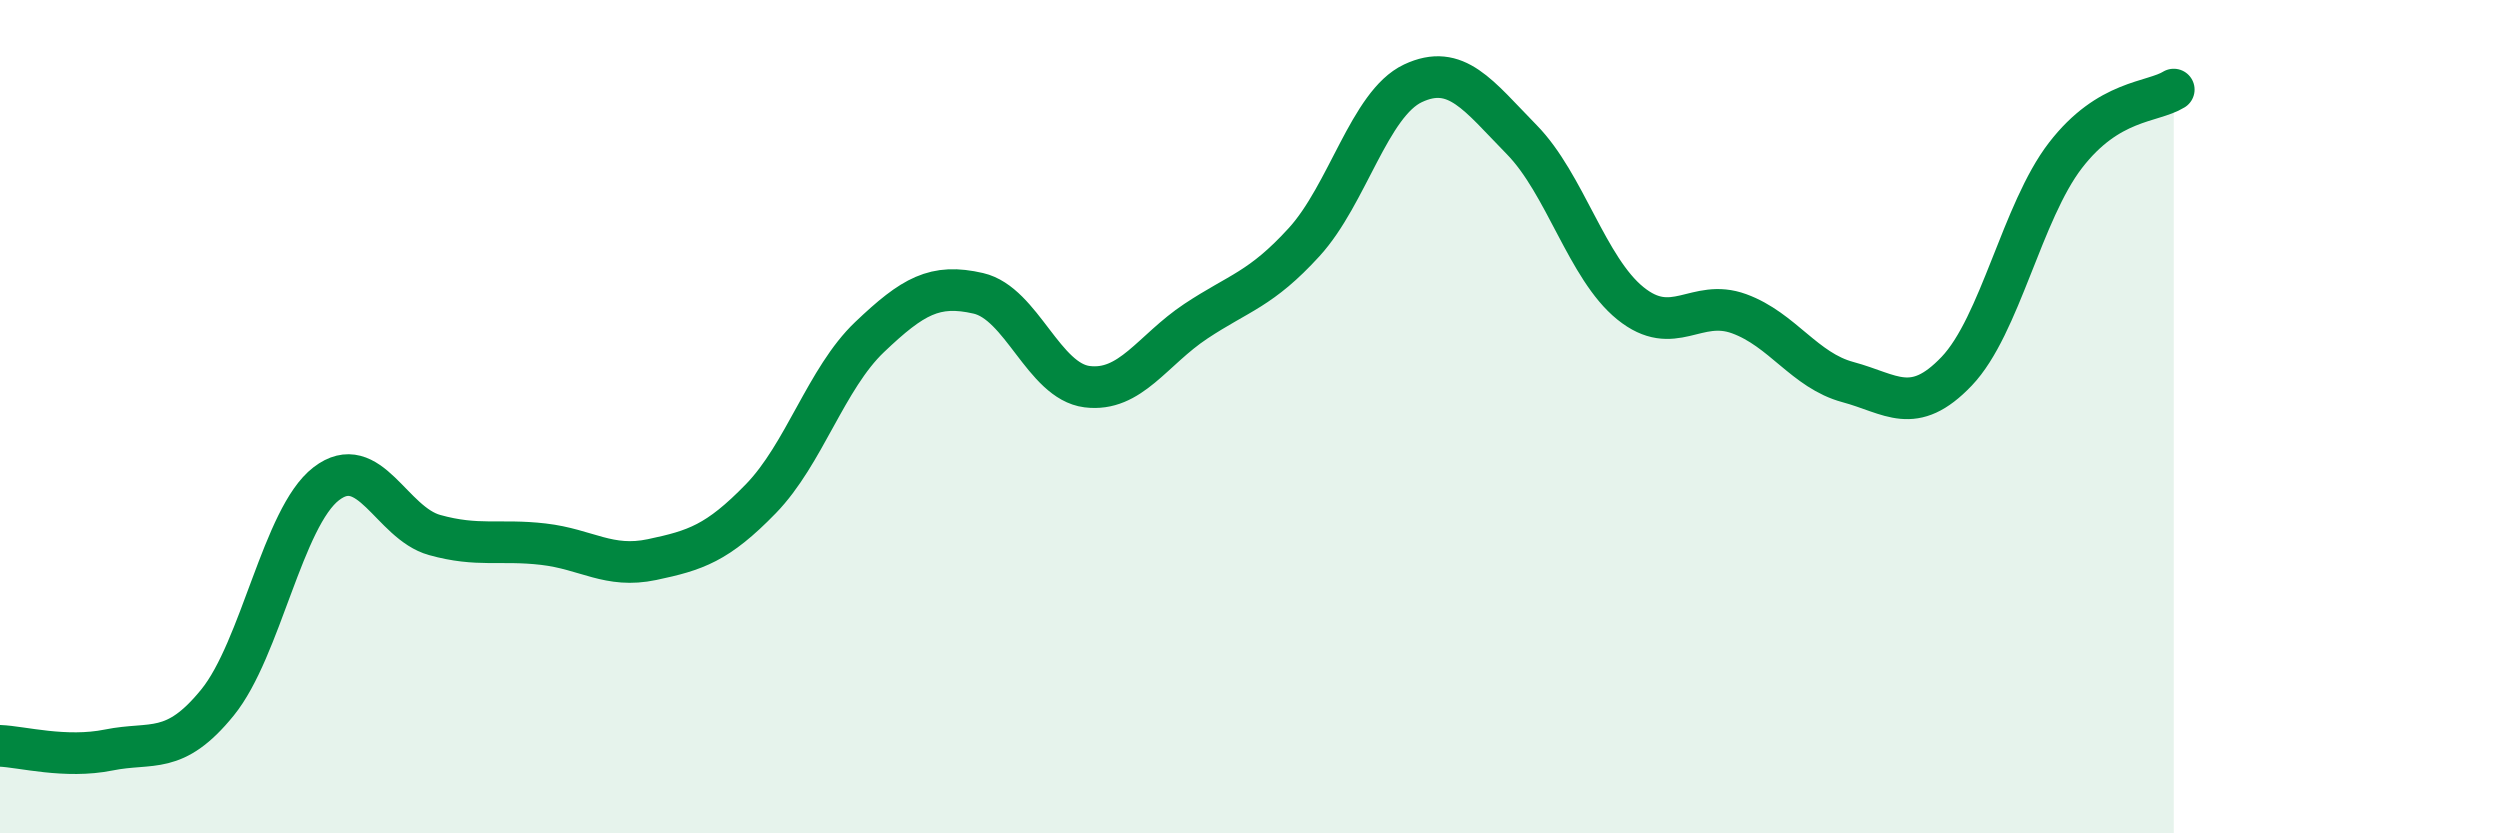
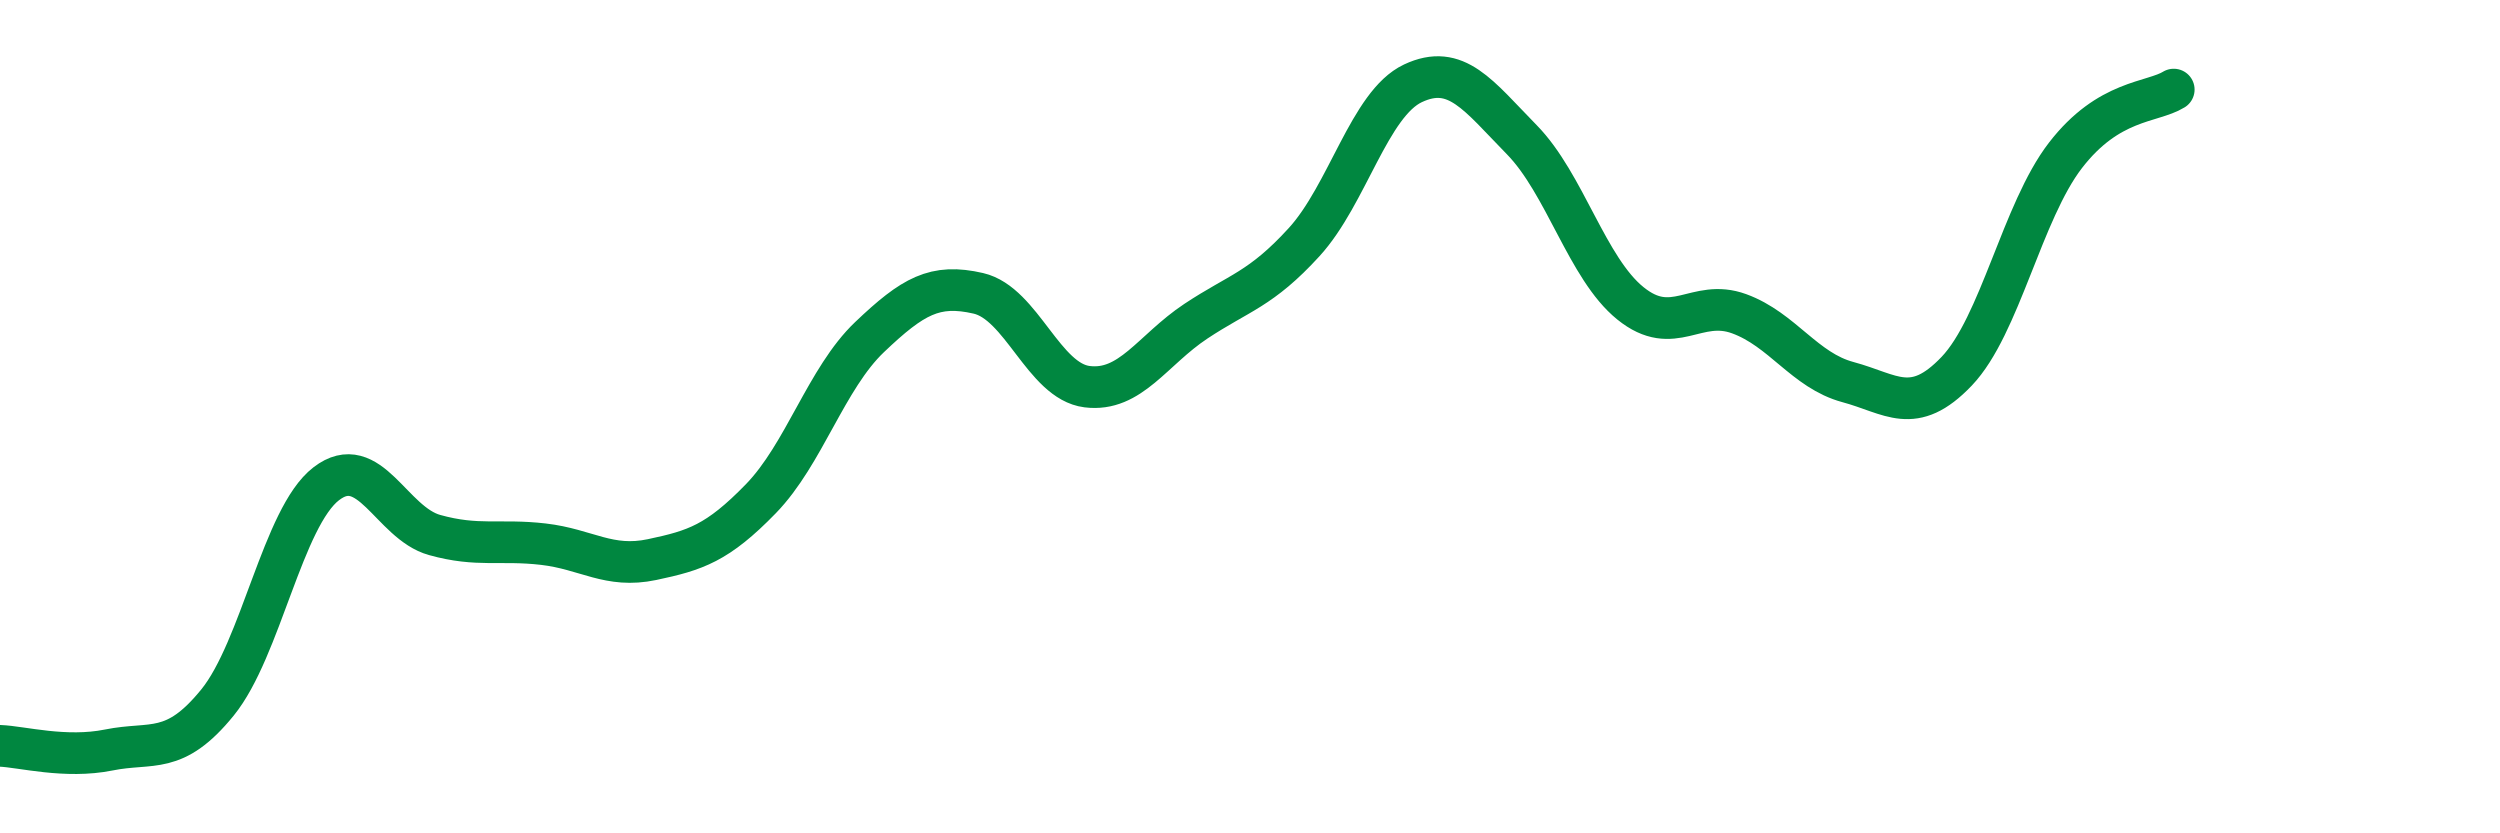
<svg xmlns="http://www.w3.org/2000/svg" width="60" height="20" viewBox="0 0 60 20">
-   <path d="M 0,17.9 C 0.52,17.92 1.57,18.21 2.61,18 C 3.65,17.79 4.18,18.14 5.22,16.86 C 6.26,15.58 6.79,12.41 7.83,11.61 C 8.87,10.81 9.39,12.55 10.43,12.84 C 11.47,13.13 12,12.94 13.04,13.06 C 14.08,13.18 14.61,13.65 15.65,13.43 C 16.69,13.21 17.22,13.04 18.26,11.97 C 19.3,10.9 19.83,9.08 20.87,8.09 C 21.91,7.1 22.44,6.8 23.48,7.04 C 24.52,7.28 25.05,9.15 26.09,9.28 C 27.13,9.41 27.66,8.4 28.7,7.71 C 29.74,7.02 30.26,6.95 31.3,5.81 C 32.34,4.67 32.87,2.49 33.91,2 C 34.95,1.51 35.48,2.29 36.52,3.35 C 37.56,4.41 38.09,6.44 39.13,7.28 C 40.17,8.12 40.7,7.15 41.74,7.53 C 42.78,7.91 43.31,8.89 44.35,9.17 C 45.39,9.45 45.92,10 46.96,8.91 C 48,7.82 48.53,5.08 49.57,3.73 C 50.61,2.38 51.65,2.47 52.17,2.15L52.17 20L0 20Z" fill="#008740" opacity="0.1" stroke-linecap="round" stroke-linejoin="round" />
  <path d="M 0,17.9 C 0.52,17.92 1.57,18.21 2.61,18 C 3.65,17.79 4.18,18.14 5.22,16.86 C 6.26,15.58 6.79,12.41 7.83,11.61 C 8.87,10.81 9.39,12.55 10.43,12.84 C 11.47,13.13 12,12.94 13.04,13.06 C 14.08,13.18 14.61,13.65 15.65,13.43 C 16.69,13.21 17.22,13.04 18.26,11.97 C 19.3,10.9 19.83,9.08 20.87,8.09 C 21.91,7.1 22.44,6.8 23.48,7.04 C 24.52,7.28 25.05,9.15 26.09,9.28 C 27.13,9.41 27.66,8.4 28.7,7.71 C 29.74,7.02 30.26,6.95 31.3,5.81 C 32.34,4.67 32.87,2.49 33.91,2 C 34.95,1.51 35.48,2.29 36.52,3.35 C 37.56,4.41 38.09,6.44 39.13,7.28 C 40.17,8.12 40.7,7.15 41.74,7.53 C 42.78,7.91 43.31,8.89 44.35,9.17 C 45.39,9.45 45.92,10 46.96,8.91 C 48,7.82 48.53,5.08 49.57,3.73 C 50.61,2.38 51.65,2.47 52.17,2.15" stroke="#008740" stroke-width="1" fill="none" stroke-linecap="round" stroke-linejoin="round" />
</svg>